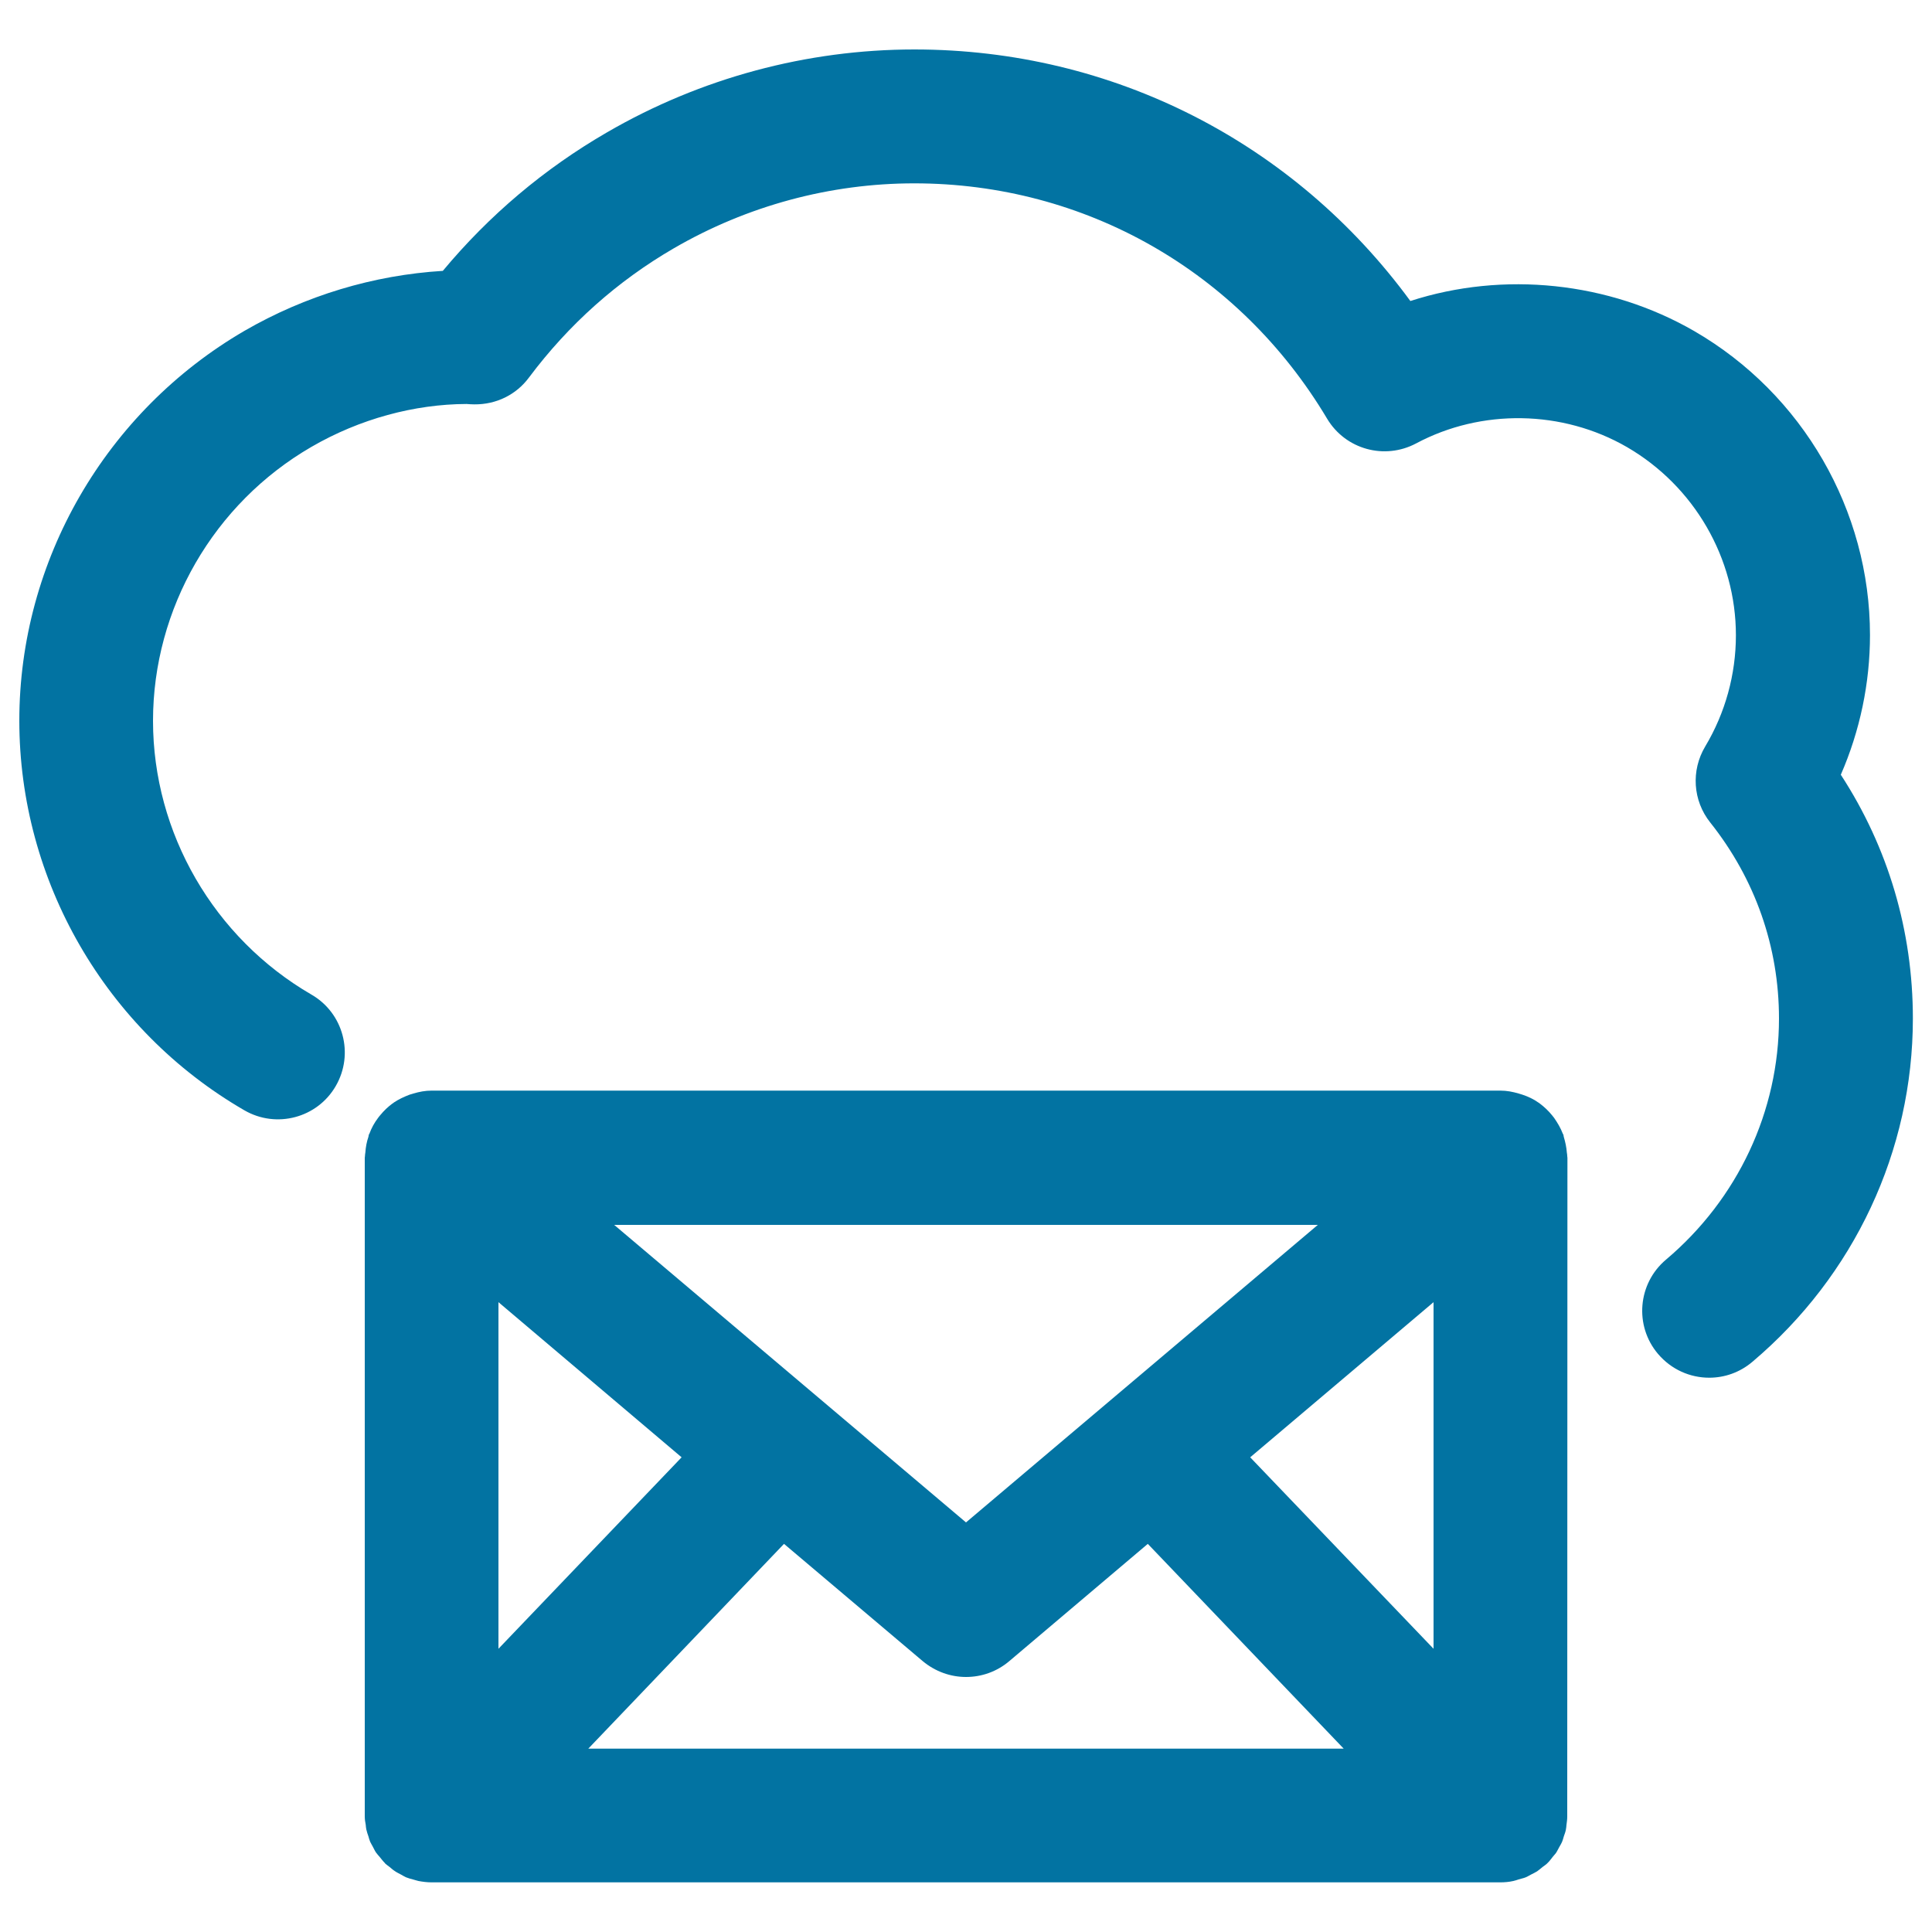
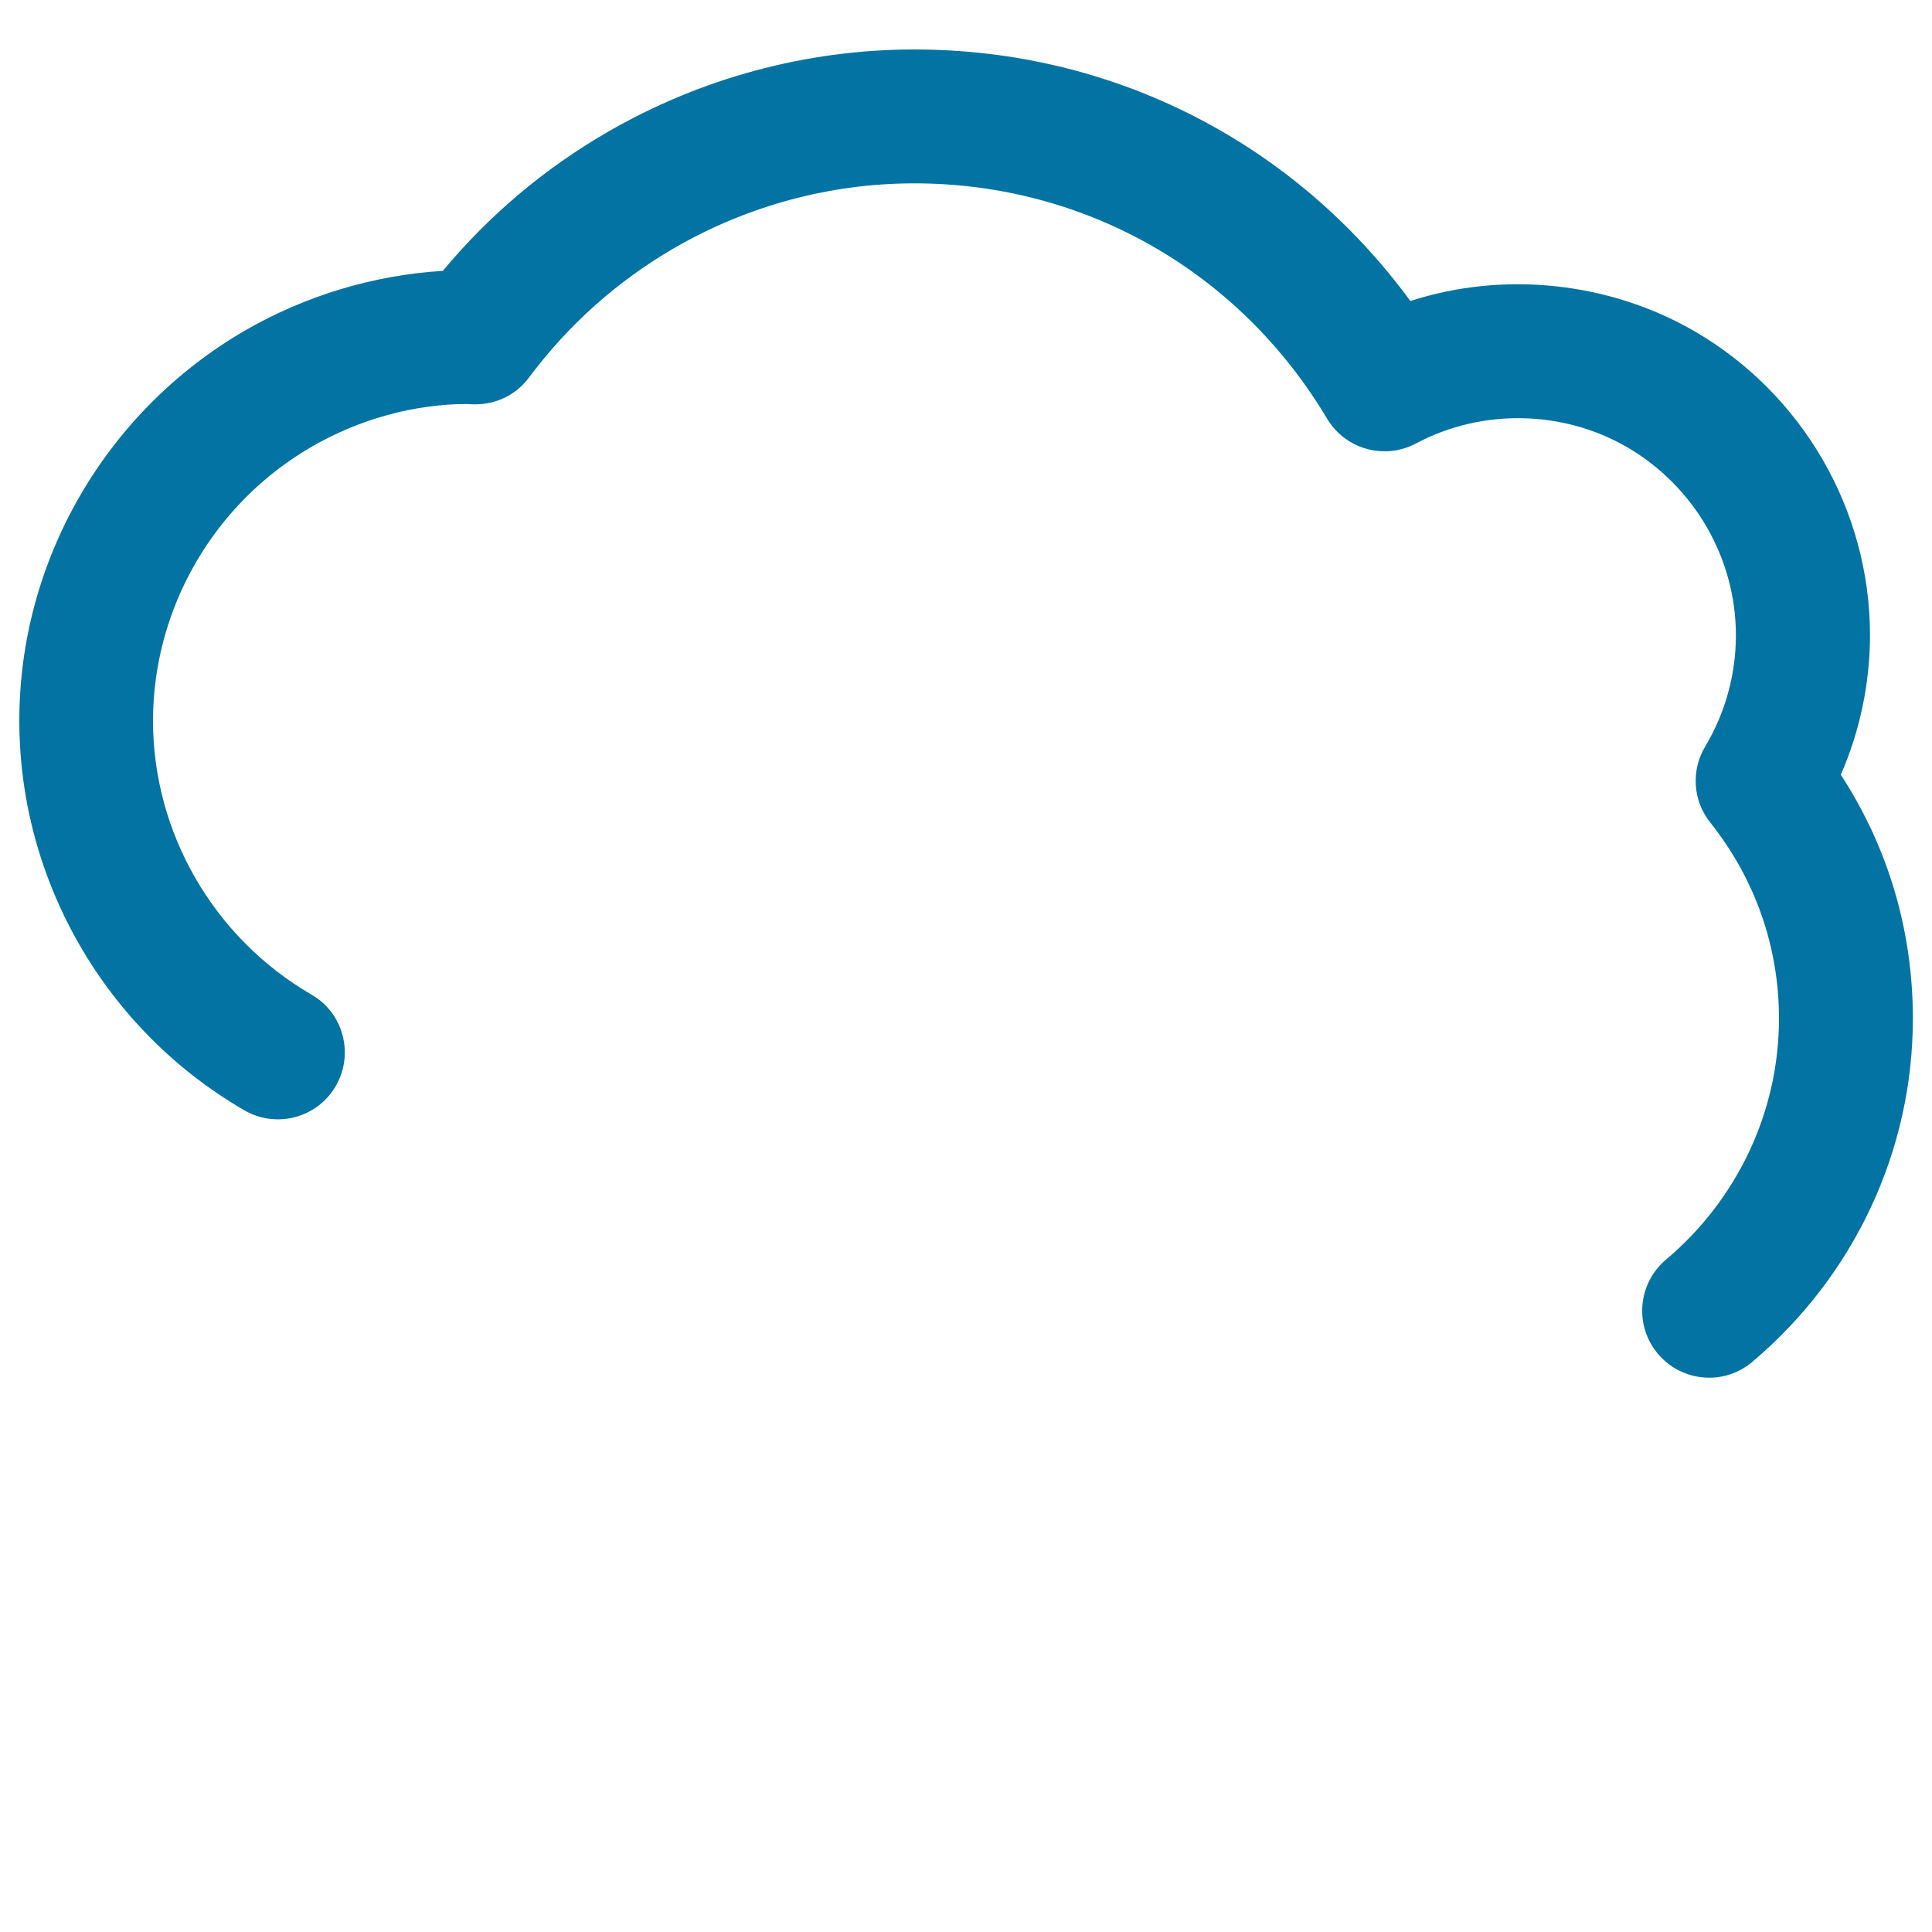
<svg xmlns="http://www.w3.org/2000/svg" viewBox="0 0 1000 1000" style="fill:#0273a2">
  <title>New Mail On Cloud SVG icon</title>
  <g>
-     <path d="M811.3,599.3c0-0.3-0.1-0.6-0.1-0.9c0-0.6-0.1-1.2-0.2-1.8c-0.2-2.8-0.8-5.5-1.6-8.2c-0.1-0.4-0.1-0.7-0.2-1.1c-0.1-0.2-0.2-0.3-0.3-0.5c-1.1-2.9-2.7-5.6-4.5-8.2c-0.4-0.5-0.8-1-1.2-1.5c-1.8-2.2-3.9-4.2-6.2-5.9c-0.3-0.2-0.4-0.4-0.7-0.5c-2.5-1.8-5.3-3.1-8.3-4.1c-0.7-0.2-1.3-0.4-2-0.6c-3-0.9-6.1-1.5-9.4-1.5H223.4c-3.3,0-6.4,0.6-9.4,1.5c-0.7,0.2-1.3,0.4-2,0.6c-2.9,1.1-5.7,2.4-8.2,4.1c-0.2,0.2-0.4,0.4-0.7,0.5c-2.3,1.7-4.4,3.7-6.2,5.9c-0.4,0.5-0.8,0.9-1.2,1.5c-1.9,2.5-3.4,5.2-4.5,8.2c-0.1,0.2-0.2,0.3-0.3,0.5c-0.1,0.4-0.1,0.7-0.2,1.1c-0.9,2.6-1.4,5.3-1.6,8.2c-0.1,0.6-0.2,1.2-0.2,1.8c0,0.3-0.1,0.6-0.1,0.9v340.4c0,0.1,0,0.3,0,0.4c0,1.5,0.2,3,0.5,4.4c0.1,0.8,0.1,1.6,0.3,2.4c0.3,1.3,0.7,2.5,1.1,3.6c0.3,1,0.5,1.9,0.9,2.8c0.4,0.9,1,1.8,1.4,2.6c0.6,1.1,1.1,2.3,1.8,3.2c0.5,0.7,1.1,1.3,1.6,1.9c0.9,1.1,1.8,2.3,2.8,3.3c0.1,0.1,0.2,0.2,0.2,0.3c0.7,0.6,1.4,1.1,2.2,1.7c0.9,0.7,1.8,1.6,2.8,2.2c1,0.7,2.1,1.2,3.2,1.8c0.9,0.5,1.7,1,2.6,1.4c1.3,0.5,2.6,0.9,3.9,1.2c0.8,0.2,1.6,0.5,2.5,0.7c2.2,0.4,4.4,0.7,6.7,0.7l0,0l0,0h553.3c0,0,0,0,0,0l0,0c2.2,0,4.5-0.2,6.7-0.7c0.9-0.2,1.8-0.5,2.7-0.8c1.2-0.4,2.5-0.6,3.7-1.1c1-0.4,1.9-1,2.9-1.5c1-0.5,2-1,3-1.6c1-0.7,1.9-1.5,2.9-2.3c0.7-0.5,1.4-1,2.1-1.6c0.1-0.1,0.2-0.2,0.3-0.3c1.1-1,1.9-2.2,2.8-3.3c0.5-0.6,1.1-1.3,1.6-1.9c0.7-1,1.2-2.2,1.8-3.2c0.5-0.9,1-1.7,1.4-2.6c0.4-0.9,0.6-1.8,0.9-2.8c0.4-1.2,0.9-2.4,1.1-3.6c0.2-0.8,0.2-1.6,0.3-2.4c0.2-1.5,0.4-2.9,0.4-4.4c0-0.1,0-0.2,0-0.4L811.3,599.3L811.3,599.3z M405.8,799.1l71.8,60.7c6.5,5.4,14.4,8.2,22.4,8.2s15.9-2.7,22.4-8.2l71.7-60.7l101.4,106H304.5L405.8,799.1z M258,853.4V674l94.8,80.3L258,853.4z M647.1,754.3L742,674v179.4L647.1,754.3z M682.1,634L500,788L317.9,634H682.1z" />
    <path d="M126.5,574.7c16.6,9.6,37.8,3.9,47.3-12.6c9.6-16.6,3.9-37.8-12.6-47.3c-50.5-29.3-82-83.6-82-141.7c0-58.1,31.4-112.5,82-141.8c25-14.5,53.3-22.1,80.3-22.2c0.8,0.1,3.1,0.2,4,0.2c11.4,0.1,21.7-5,28.3-13.9c20.5-27.4,45.7-49.9,75-66.9c37.9-22,80.9-33.6,124.4-33.6c88.3,0,168.2,45.5,213.7,121.8c9.5,15.9,29.7,21.5,46.1,12.8c33.7-18,75.7-17.4,109.1,1.9c34.8,20.2,56.4,57.5,56.4,97.4c0,20.3-5.5,40.2-15.9,57.6c-7.4,12.4-6.4,28,2.6,39.3c23.3,29.3,35.6,64.4,35.6,101.5c0,47.9-21.3,93.4-58.5,124.8c-14.6,12.3-16.5,34.2-4.1,48.8c6.9,8.1,16.6,12.3,26.5,12.3c7.9,0,15.8-2.7,22.3-8.2c52.8-44.6,83.1-109.4,83.1-177.7c0-45.4-12.8-88.6-37.3-126.2c9.9-22.7,15.1-47.4,15.1-72.3c0-64.5-34.8-124.8-90.9-157.3c-44.3-25.6-98.8-31.2-147-15.6C669.9,73.8,576.1,25.6,473.3,25.6c-55.7,0-110.7,14.8-159.1,42.9c-32.5,18.8-61,42.9-85,71.7c-35.9,2.2-71.1,12.8-102.6,31C54.7,213,10,290.2,10,373C10,455.8,54.6,533.1,126.5,574.7z" />
  </g>
</svg>